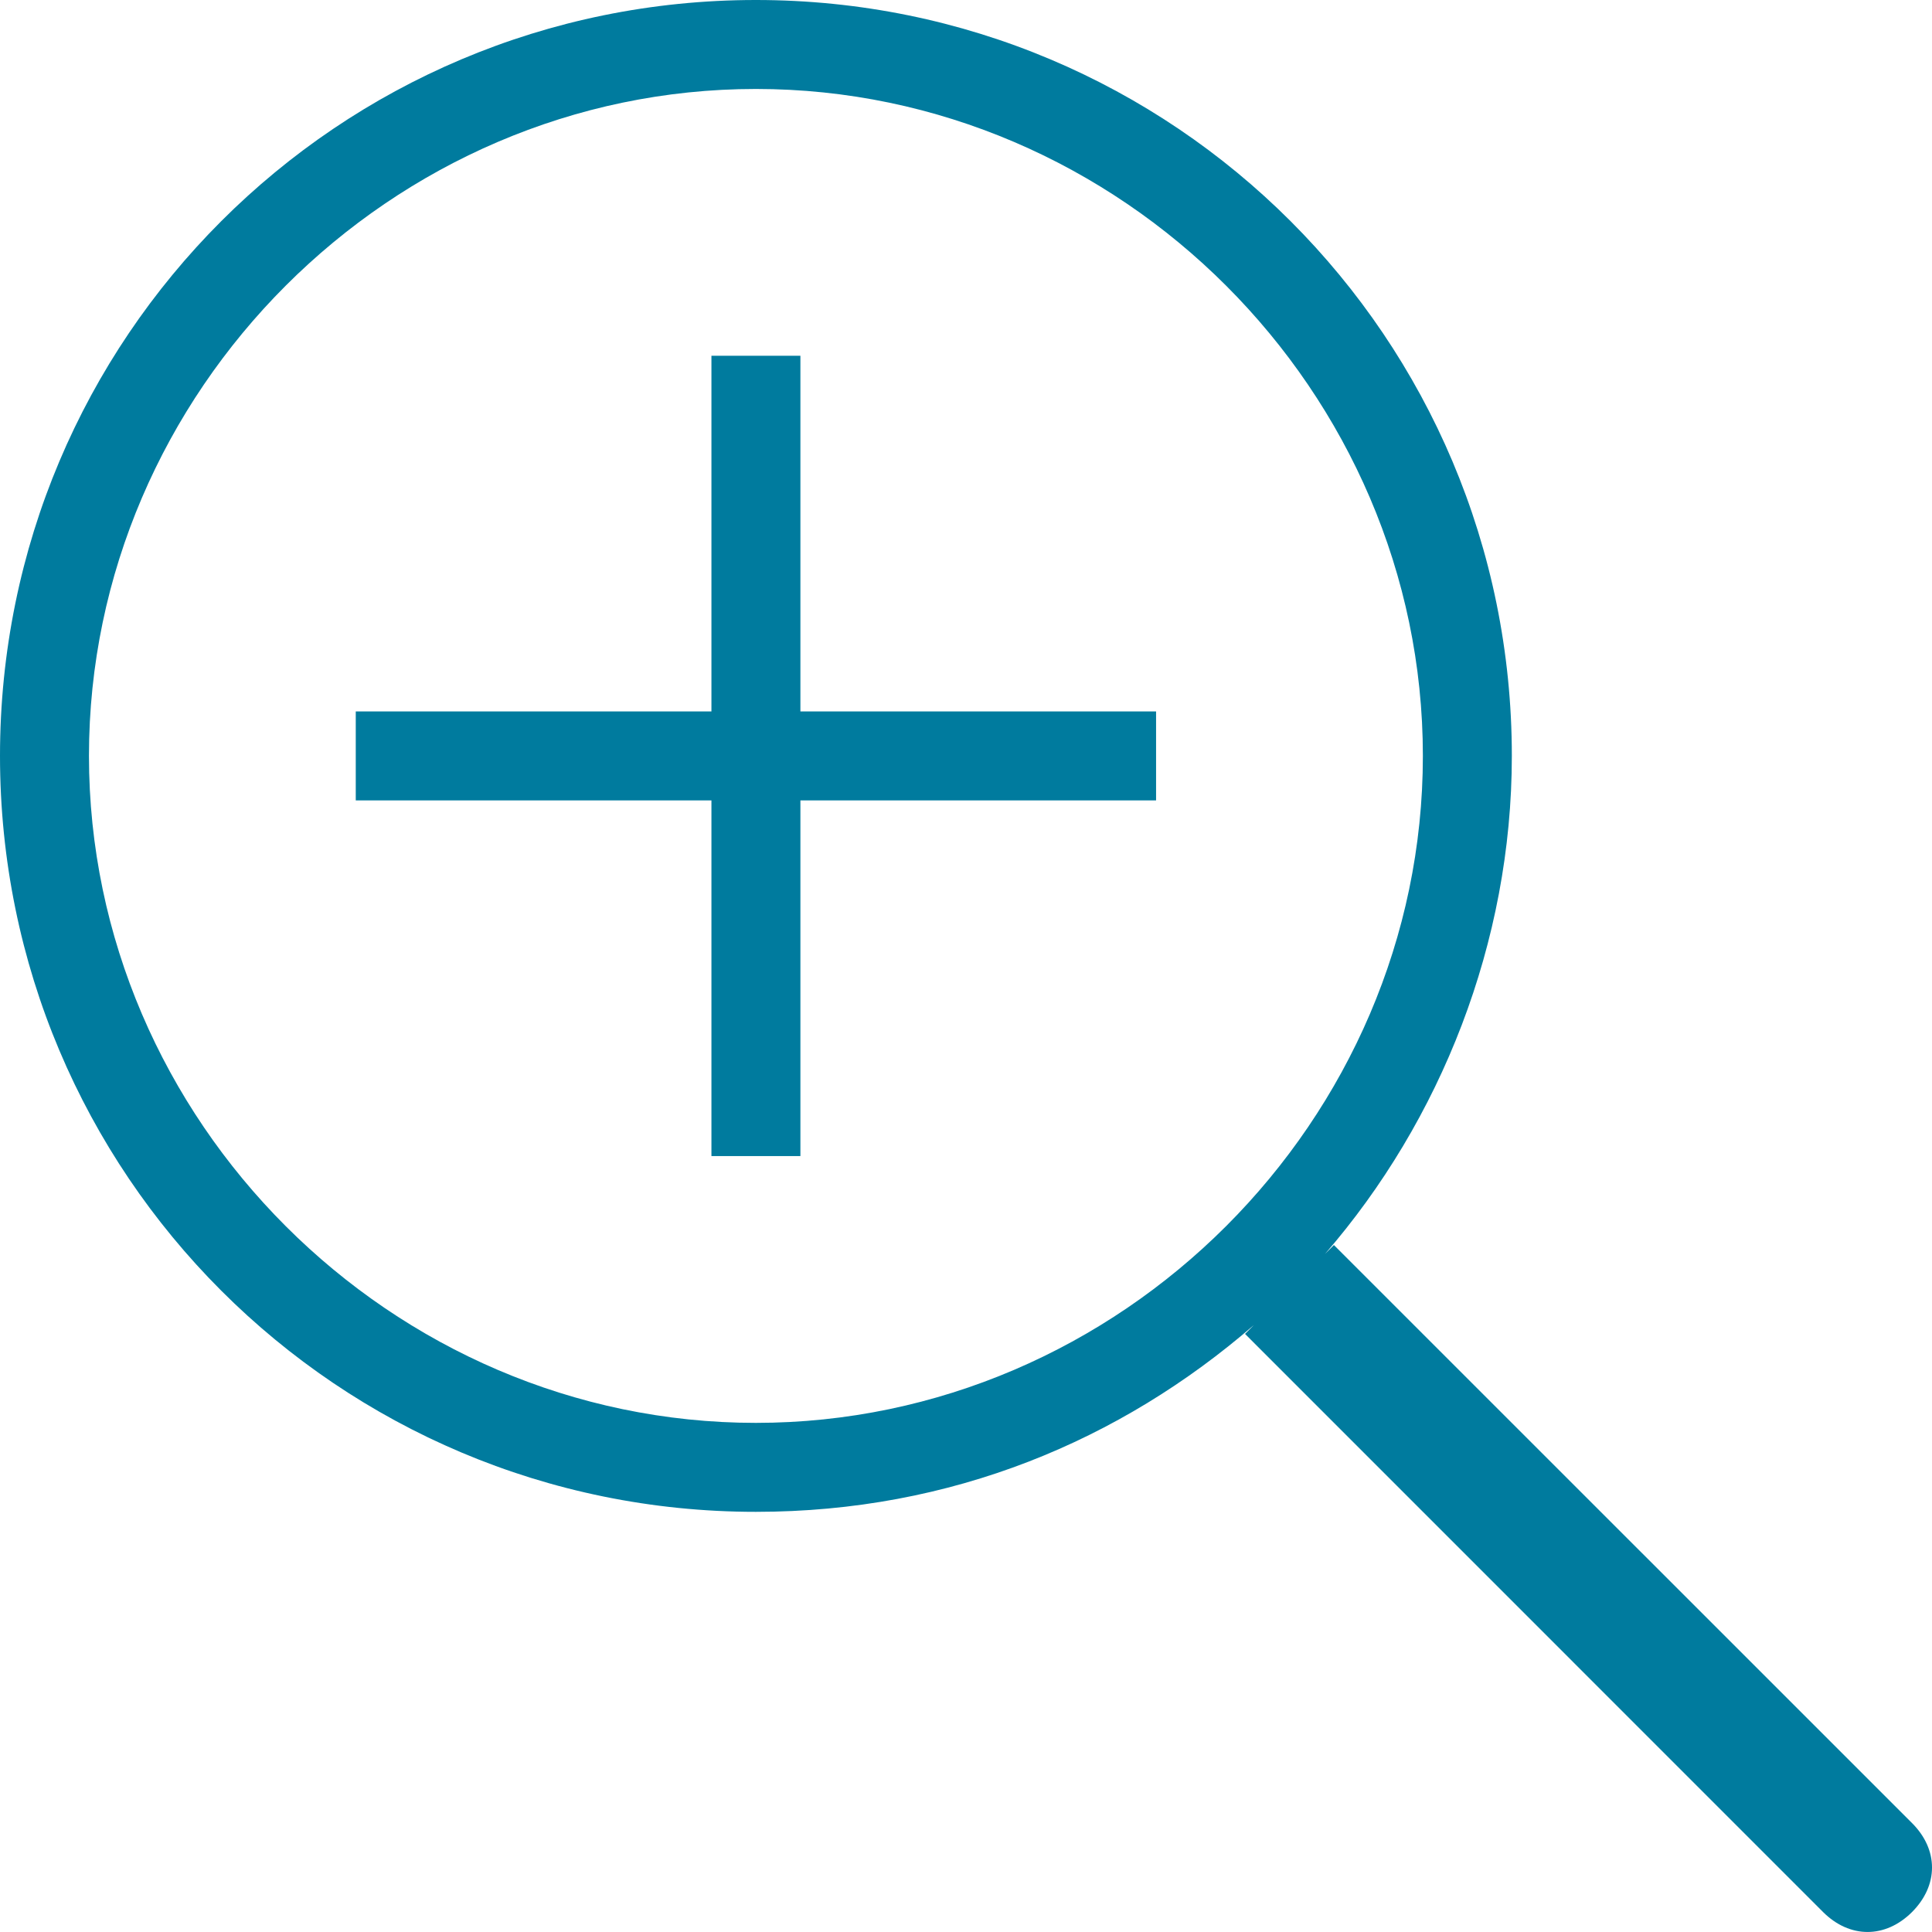
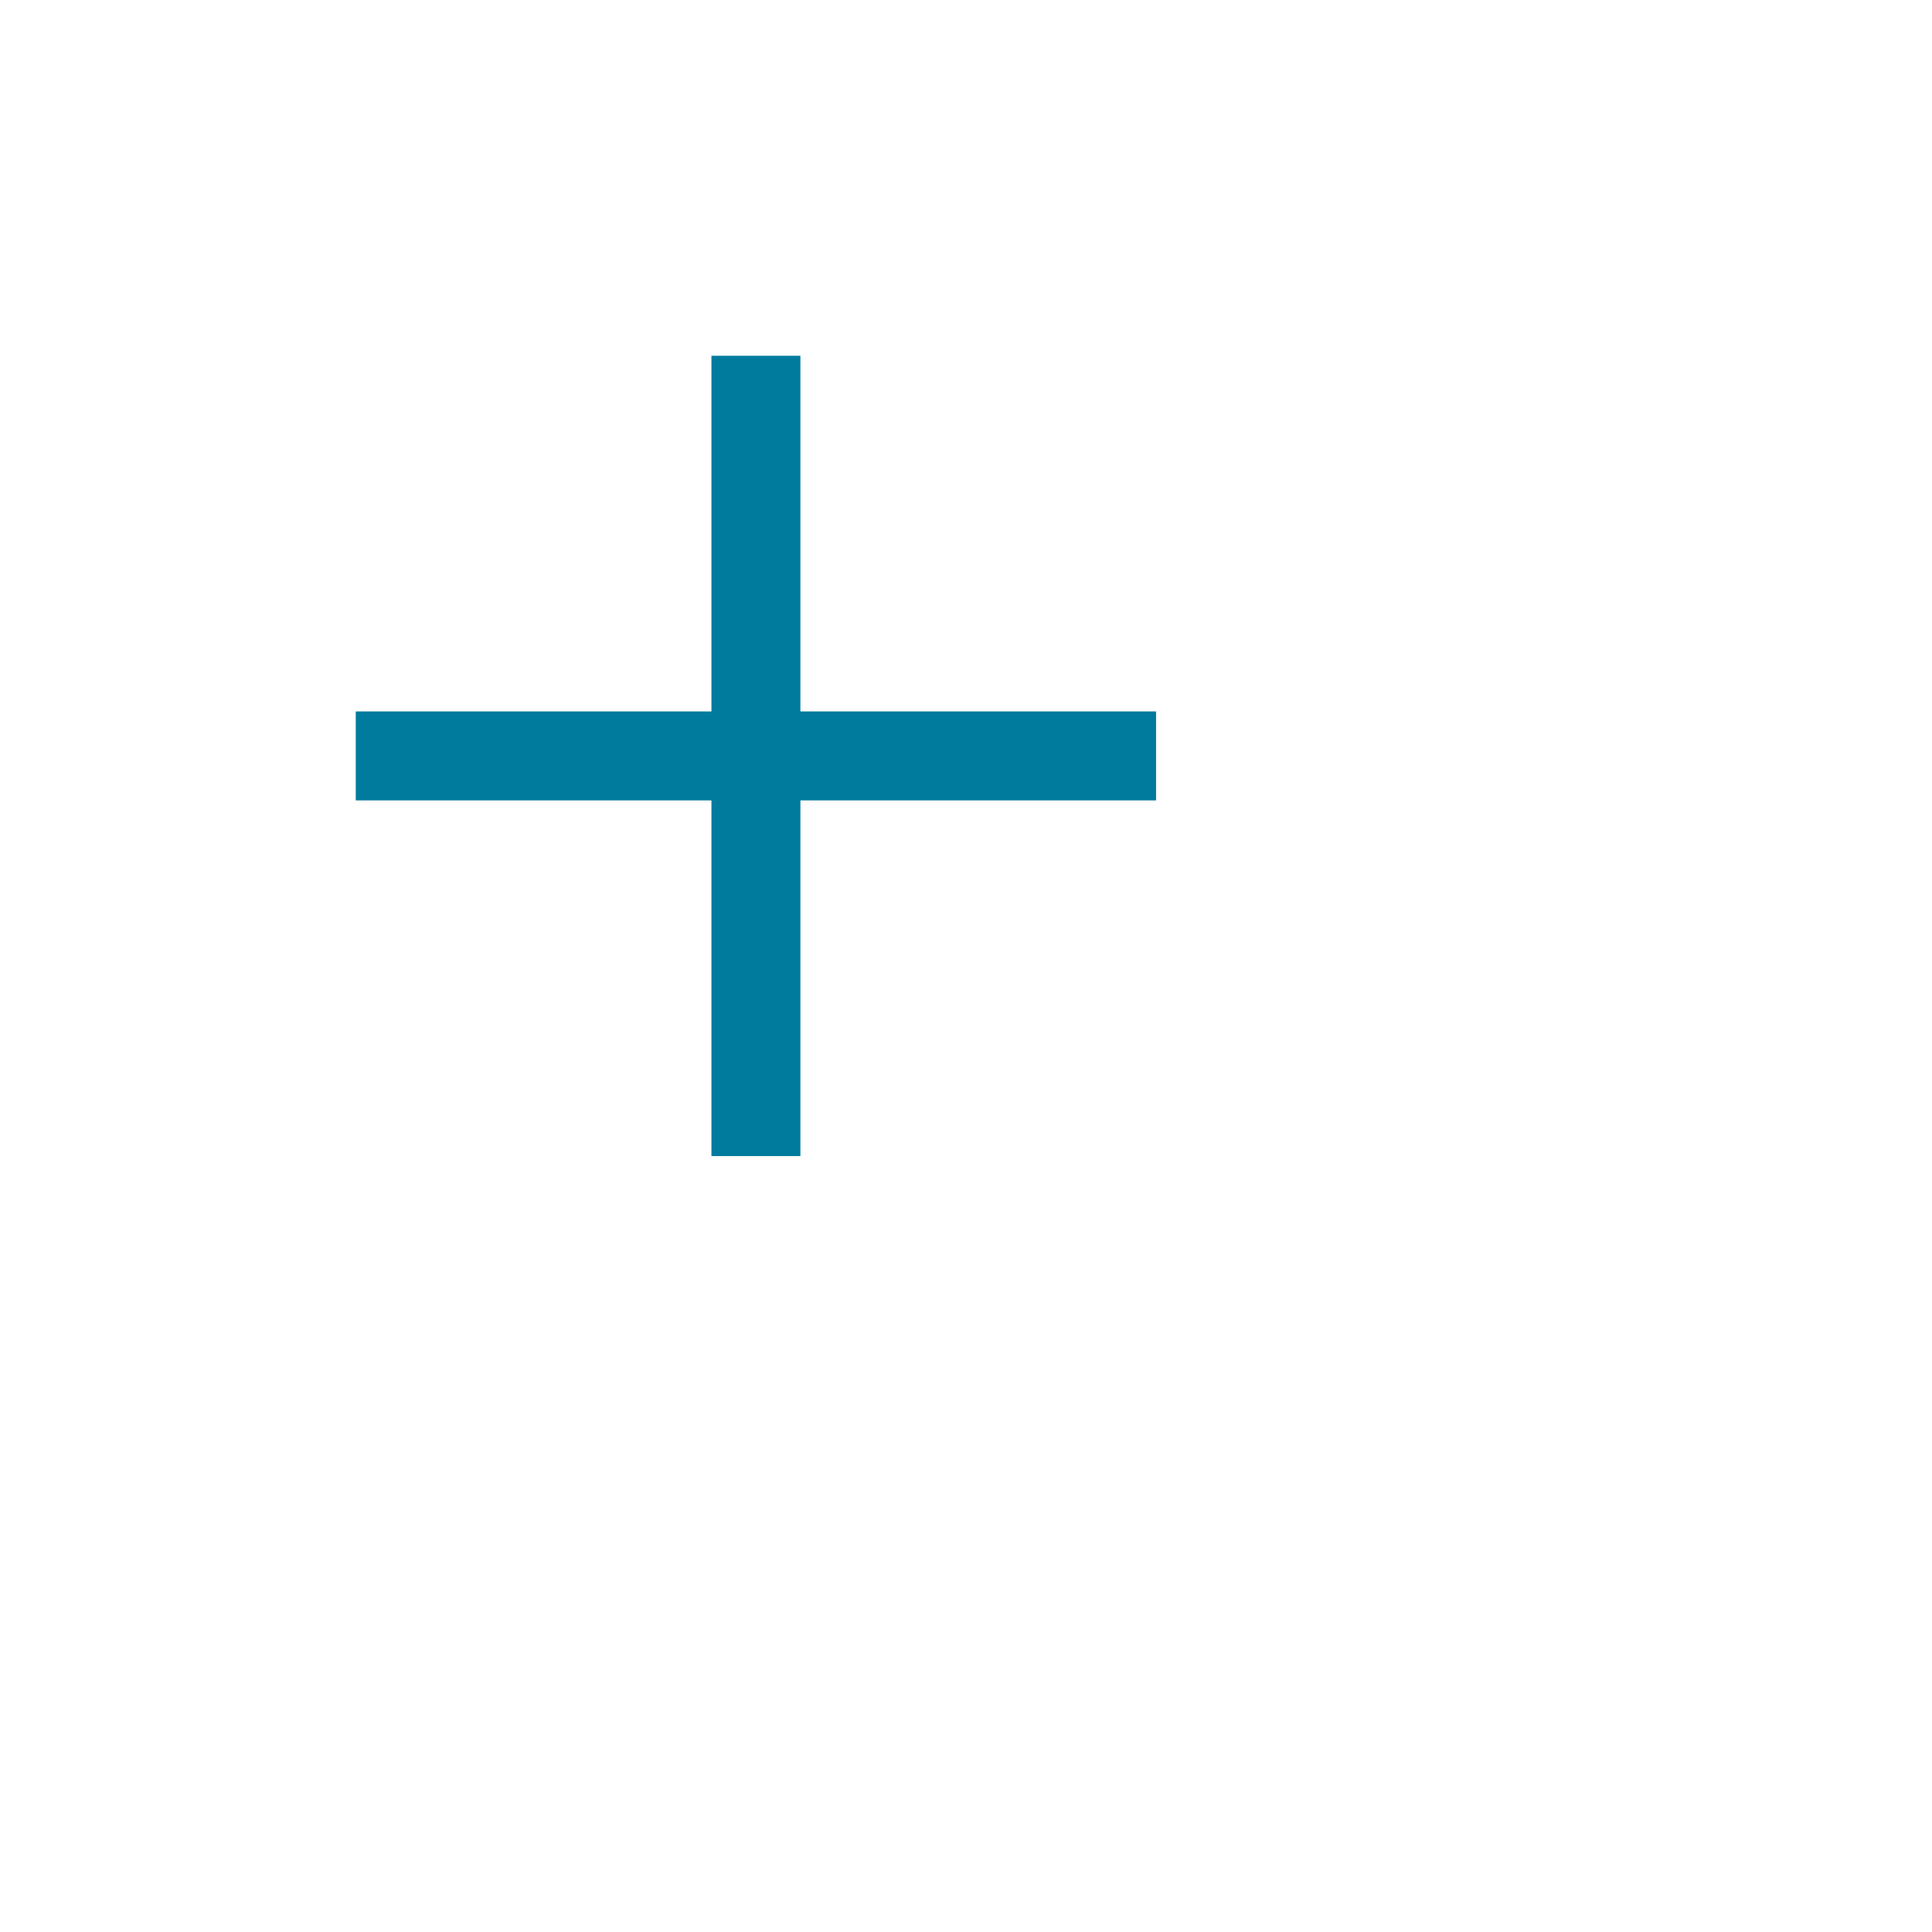
<svg xmlns="http://www.w3.org/2000/svg" width="21px" height="21px" viewBox="0 0 21 21" version="1.1">
  <title>plus-zoom_icon-icons.com_57776</title>
  <g id="Page-1" stroke="none" stroke-width="1" fill="none" fill-rule="evenodd">
    <g id="plus-zoom_icon-icons.com_57776" fill="#007B9E" fill-rule="nonzero">
-       <path d="M20.783,19.816 L14.499,13.533 L14.403,13.629 C15.659,12.18 16.433,10.246 16.433,8.216 C16.433,3.673 12.76,0 8.216,0 C3.673,0 0,3.673 0,8.216 C0,12.76 3.673,16.433 8.216,16.433 C10.343,16.433 12.179,15.659 13.629,14.403 L13.533,14.499 L19.816,20.783 C20.106,21.072 20.493,21.072 20.783,20.783 C21.072,20.493 21.073,20.106 20.783,19.816 Z M8.216,15.466 C4.253,15.466 0.967,12.18 0.967,8.216 C0.967,4.253 4.253,0.967 8.216,0.967 C12.18,0.967 15.466,4.253 15.466,8.216 C15.466,12.18 12.18,15.466 8.216,15.466 Z" id="Shape" />
      <polygon id="Path" points="8.7 3.867 7.733 3.867 7.733 7.733 3.867 7.733 3.867 8.7 7.733 8.7 7.733 12.566 8.7 12.566 8.7 8.7 12.566 8.7 12.566 7.733 8.7 7.733" />
    </g>
  </g>
</svg>